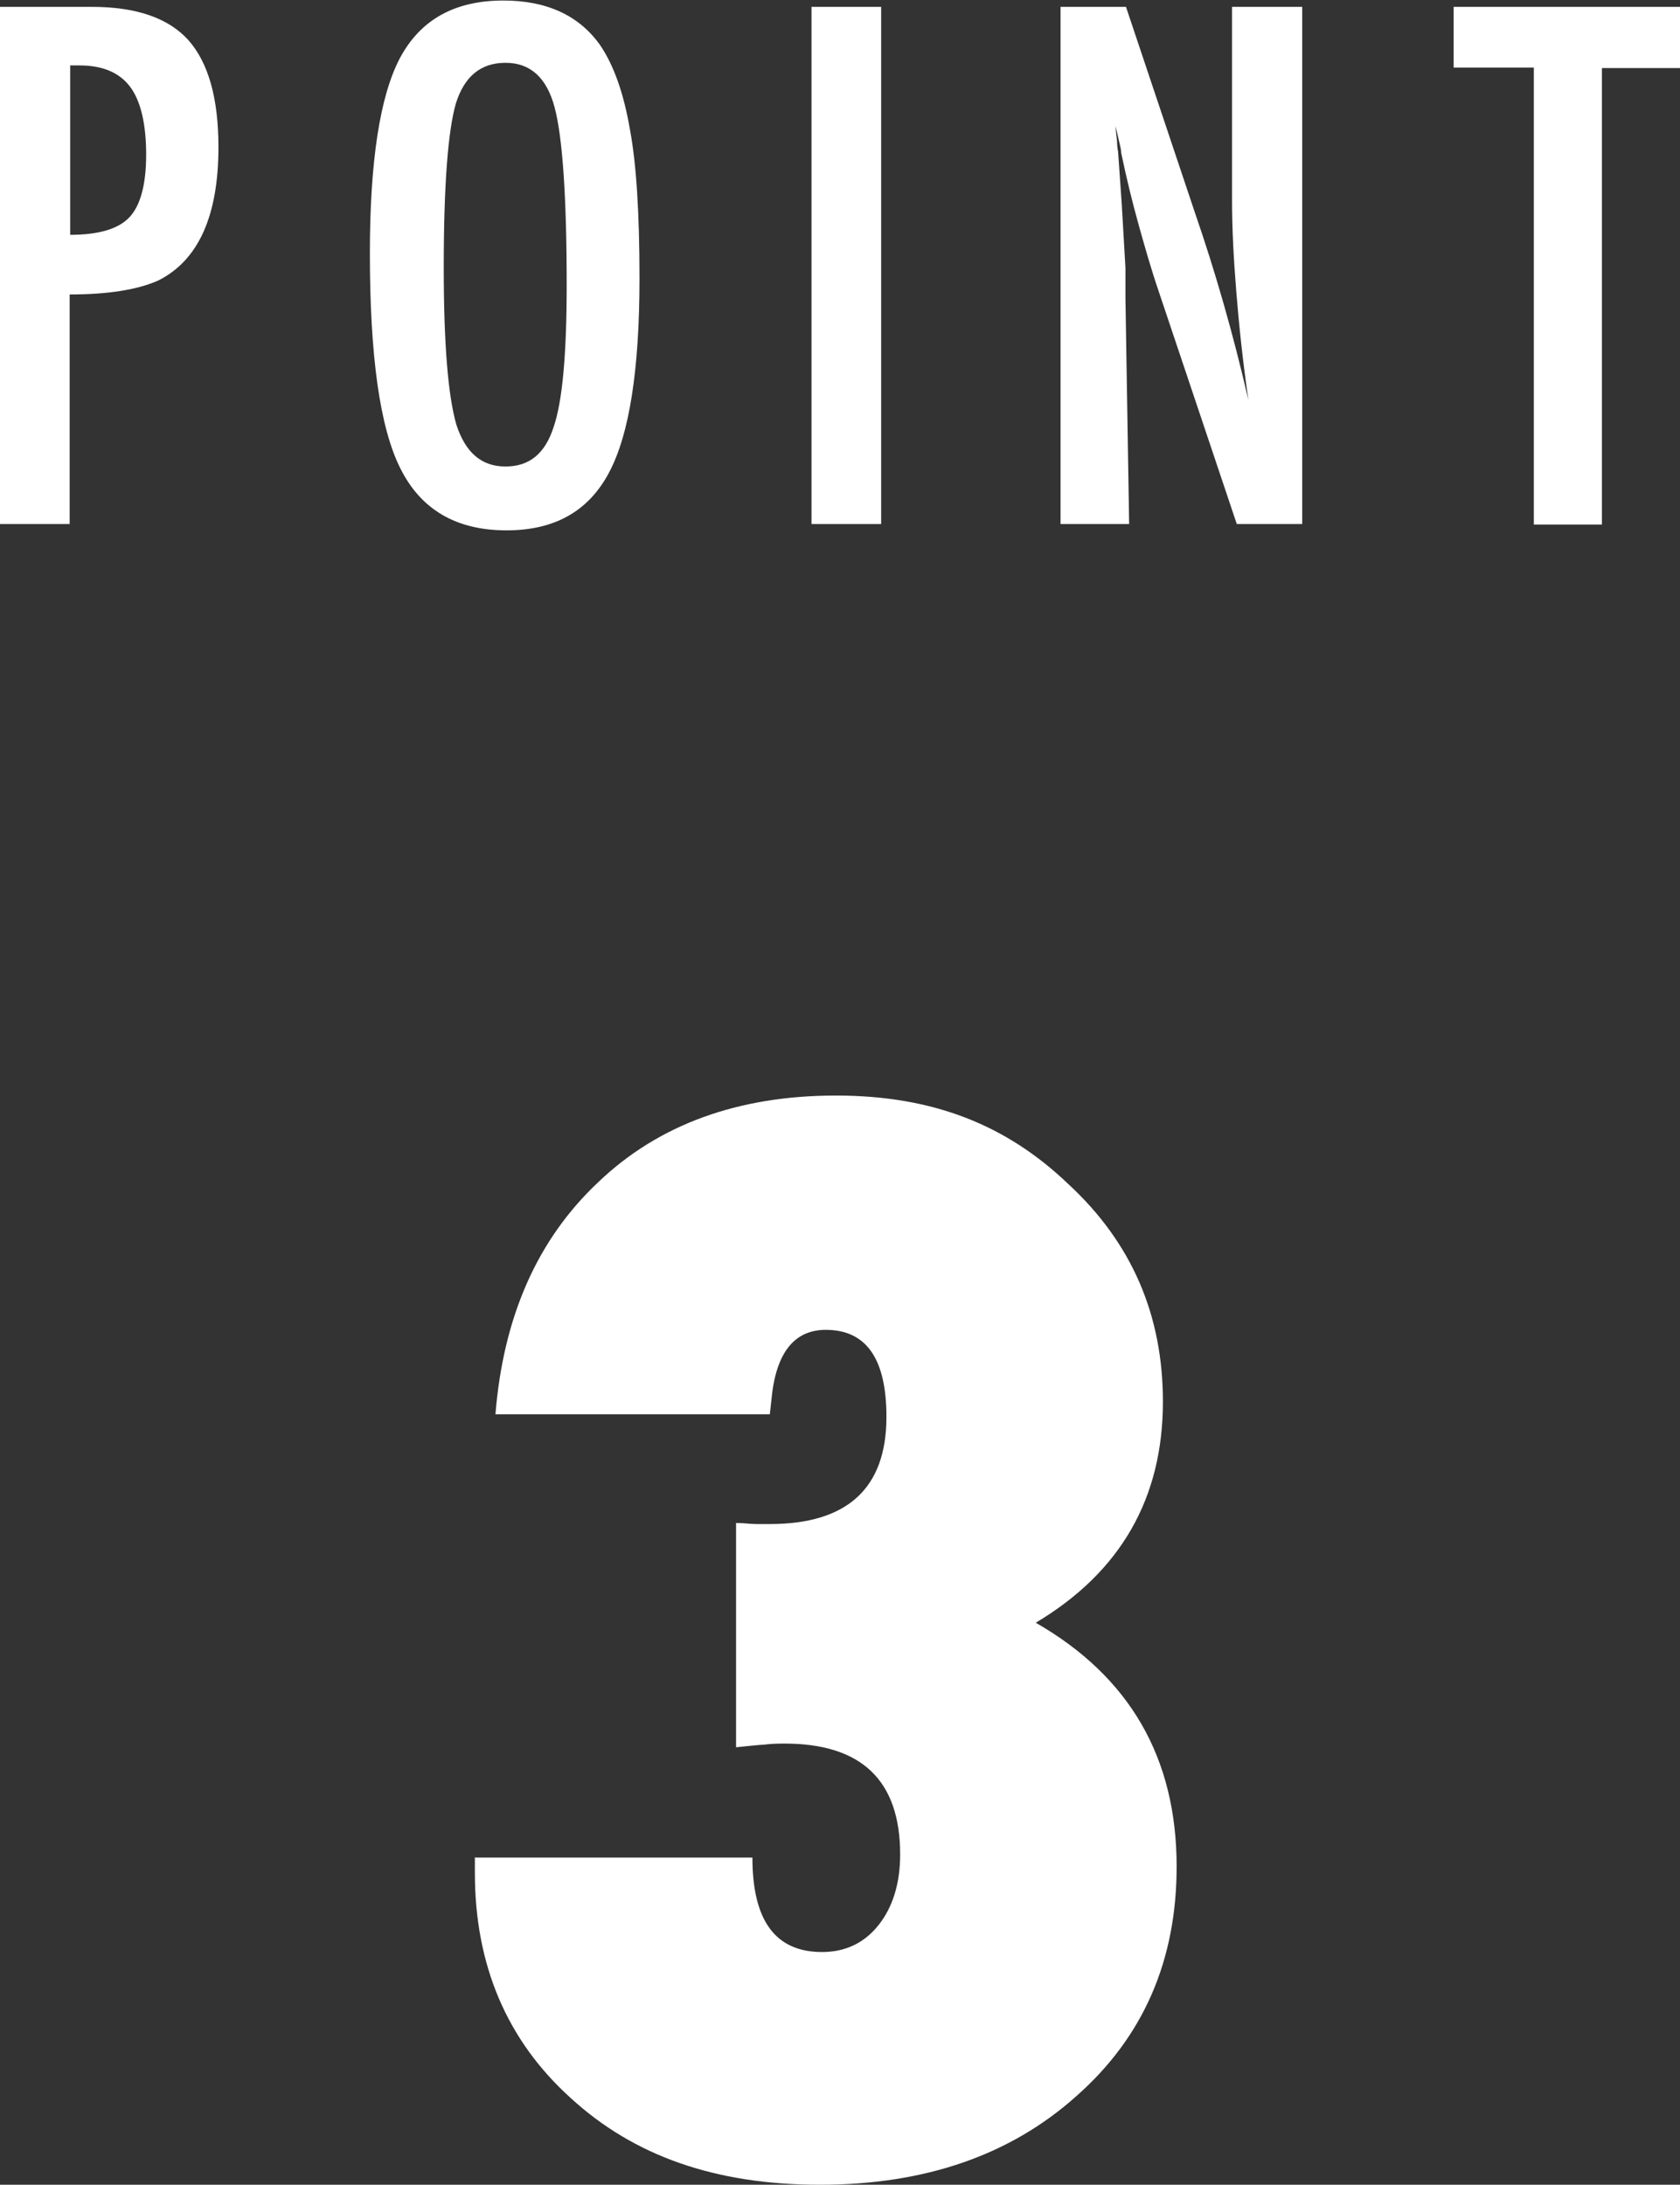
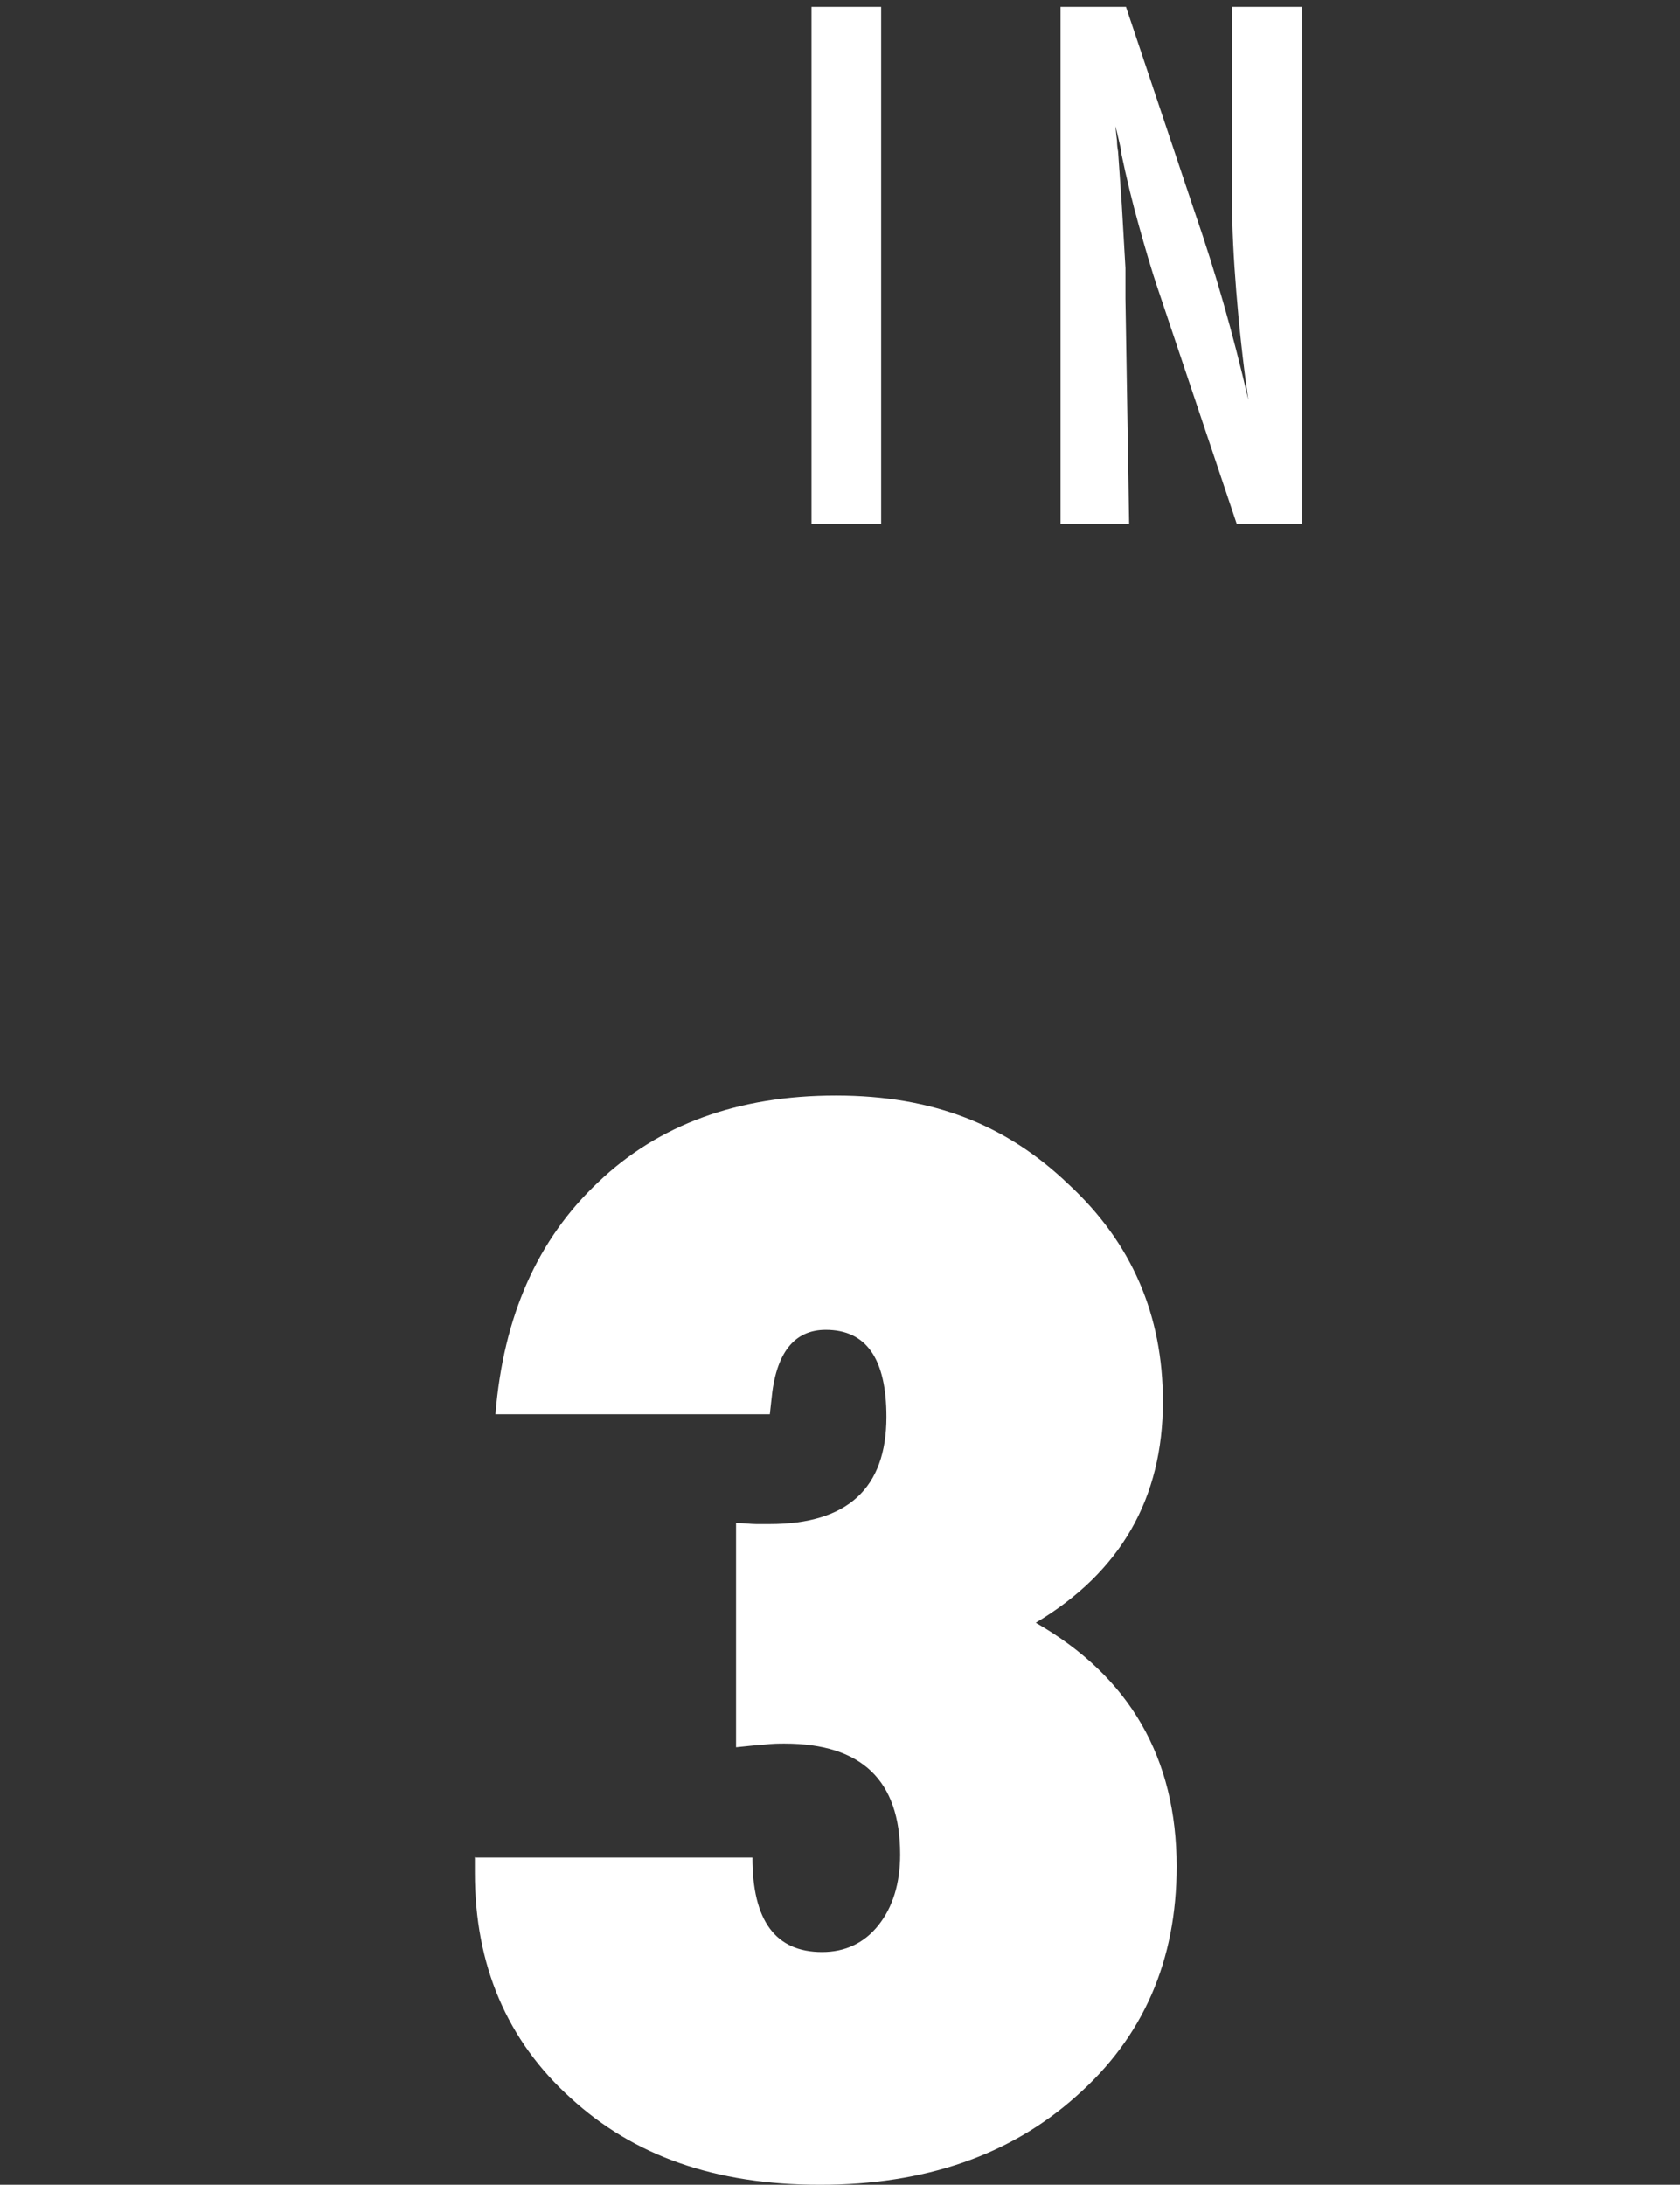
<svg xmlns="http://www.w3.org/2000/svg" id="_レイヤー_2" width="31.84" height="41.4" viewBox="0 0 31.84 41.4">
  <rect x="0" y="0" width="31.84" height="41.4" fill="#333333" stroke="none" />
  <g id="_レイヤー_1-2">
-     <path d="m0,.13h1.74c.84,0,1.45.21,1.83.63.38.43.57,1.1.57,2.03,0,1.3-.38,2.15-1.15,2.53-.39.17-.94.26-1.67.26v4.35H0V.13Zm1.32,4.32c.55,0,.92-.11,1.13-.33.21-.22.32-.62.32-1.19s-.1-1.01-.3-1.28-.52-.41-.96-.41h-.18v3.21Z" fill="#fff" stroke-width="0" />
-     <path d="m12.12,5.27c0,1.73-.19,2.96-.58,3.69s-1.03,1.09-1.94,1.09c-.95,0-1.62-.39-2.01-1.17-.39-.77-.58-2.13-.58-4.08,0-1.74.19-2.98.57-3.7.39-.73,1.04-1.09,1.96-1.09.82,0,1.43.28,1.83.84.26.38.45.91.57,1.61.12.64.18,1.58.18,2.82Zm-1.38.14c0-1.7-.08-2.82-.23-3.38-.15-.56-.46-.84-.93-.84s-.78.26-.94.77c-.15.52-.23,1.55-.23,3.11,0,1.43.08,2.43.24,2.98.17.52.47.79.93.79s.75-.25.91-.74c.17-.49.25-1.39.25-2.7Z" fill="#fff" stroke-width="0" />
    <path d="m15.38.13h1.32v9.8h-1.32V.13Z" fill="#fff" stroke-width="0" />
    <path d="m20.11.13h1.23l1.31,3.91c.38,1.1.72,2.28,1.01,3.54-.11-.76-.18-1.44-.23-2.06s-.08-1.19-.08-1.73V.13h1.33v9.8h-1.24l-1.48-4.41c-.14-.41-.26-.83-.38-1.26-.12-.43-.23-.88-.33-1.36,0-.06-.02-.13-.04-.22-.02-.08-.04-.18-.07-.29.01.11.02.2.03.28,0,.08.01.15.02.2l.07,1,.07,1.21c0,.07,0,.15,0,.25,0,.1,0,.21,0,.33l.07,4.27h-1.3V.13Z" fill="#fff" stroke-width="0" />
-     <path d="m27.54.13h4.3v1.16h-1.48v8.65h-1.29V1.28h-1.52V.13Z" fill="#fff" stroke-width="0" />
    <path d="m9.01,35.2h5.25c0,1.2.44,1.79,1.32,1.79.44,0,.8-.17,1.07-.51.27-.34.41-.79.41-1.34,0-1.4-.73-2.1-2.19-2.1-.1,0-.23,0-.39.02-.16.01-.33.03-.53.05v-4.25c.15,0,.27.02.38.02.11,0,.2,0,.26,0,1.47,0,2.21-.68,2.21-2.03,0-1.1-.38-1.65-1.15-1.65-.6,0-.95.44-1.03,1.33l-.03.27h-5.2c.15-1.86.8-3.32,1.95-4.4,1.14-1.09,2.65-1.64,4.5-1.64s3.24.56,4.41,1.68c1.2,1.11,1.79,2.48,1.79,4.12,0,1.83-.8,3.23-2.41,4.19,1.78,1.02,2.67,2.56,2.67,4.62,0,1.78-.63,3.23-1.9,4.35-1.25,1.12-2.87,1.68-4.86,1.68s-3.53-.55-4.72-1.64c-1.21-1.09-1.82-2.52-1.82-4.27v-.3Z" fill="#fff" stroke-width="0" />
  </g>
</svg>